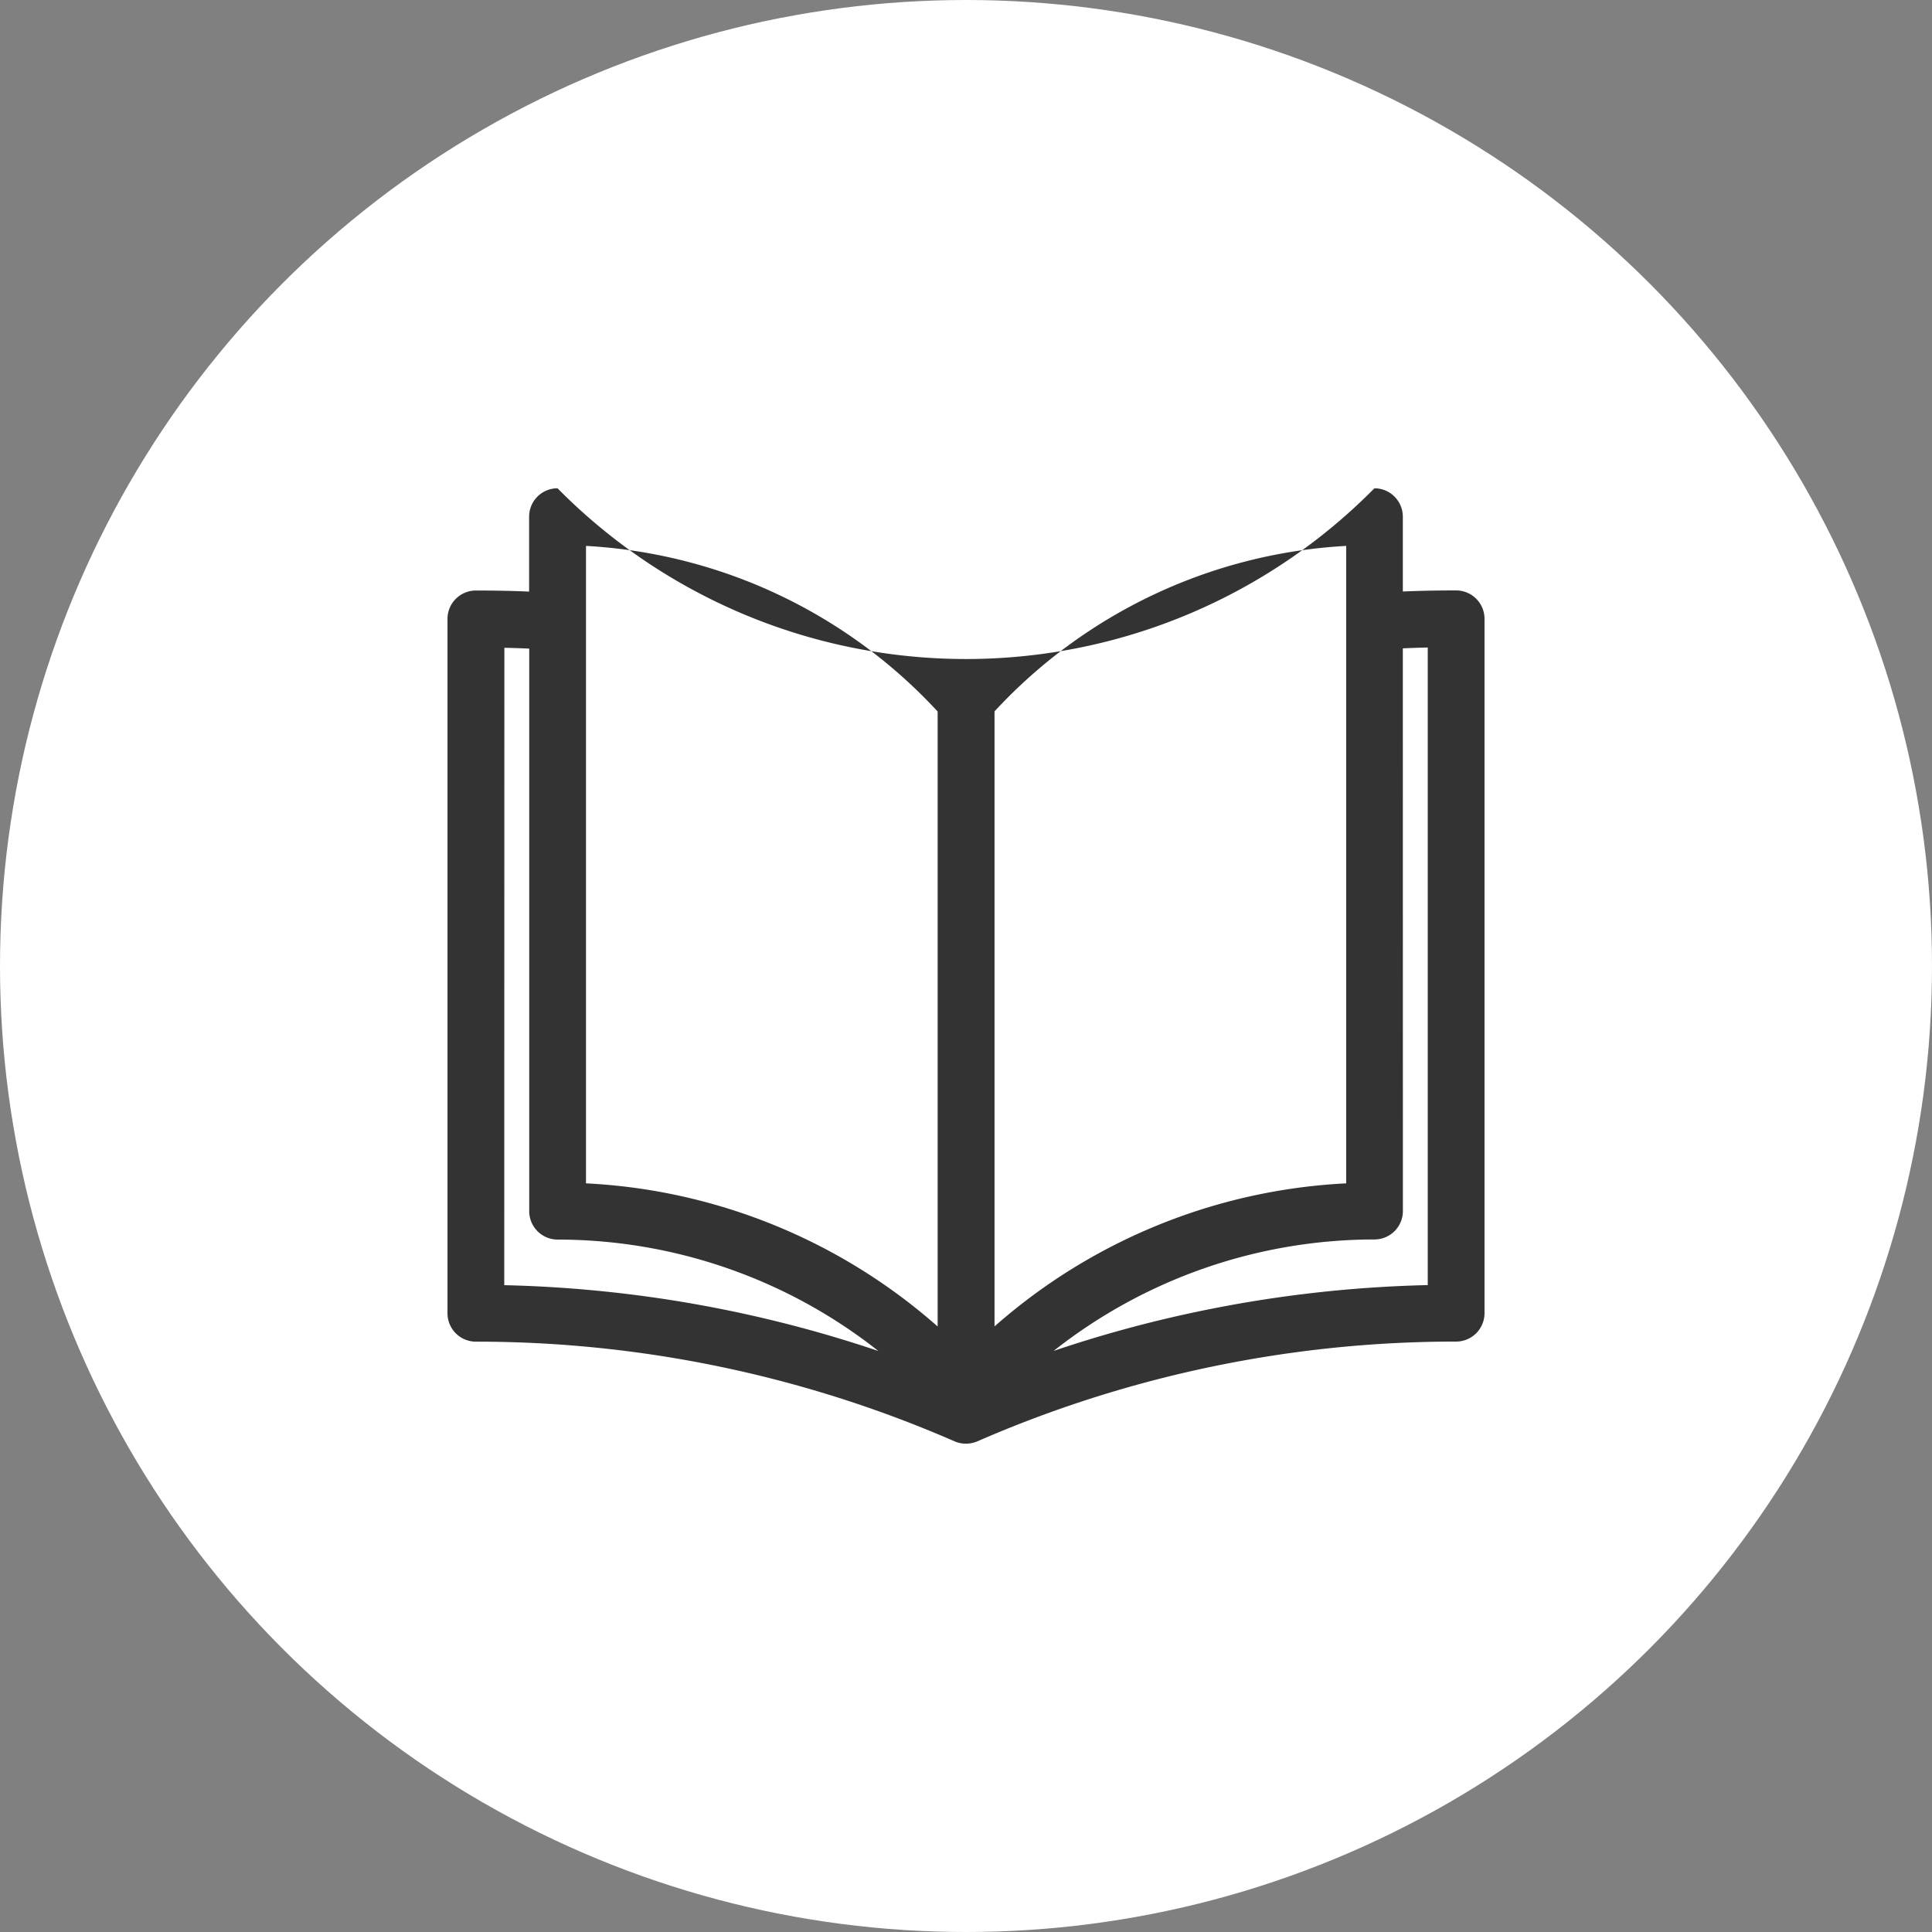
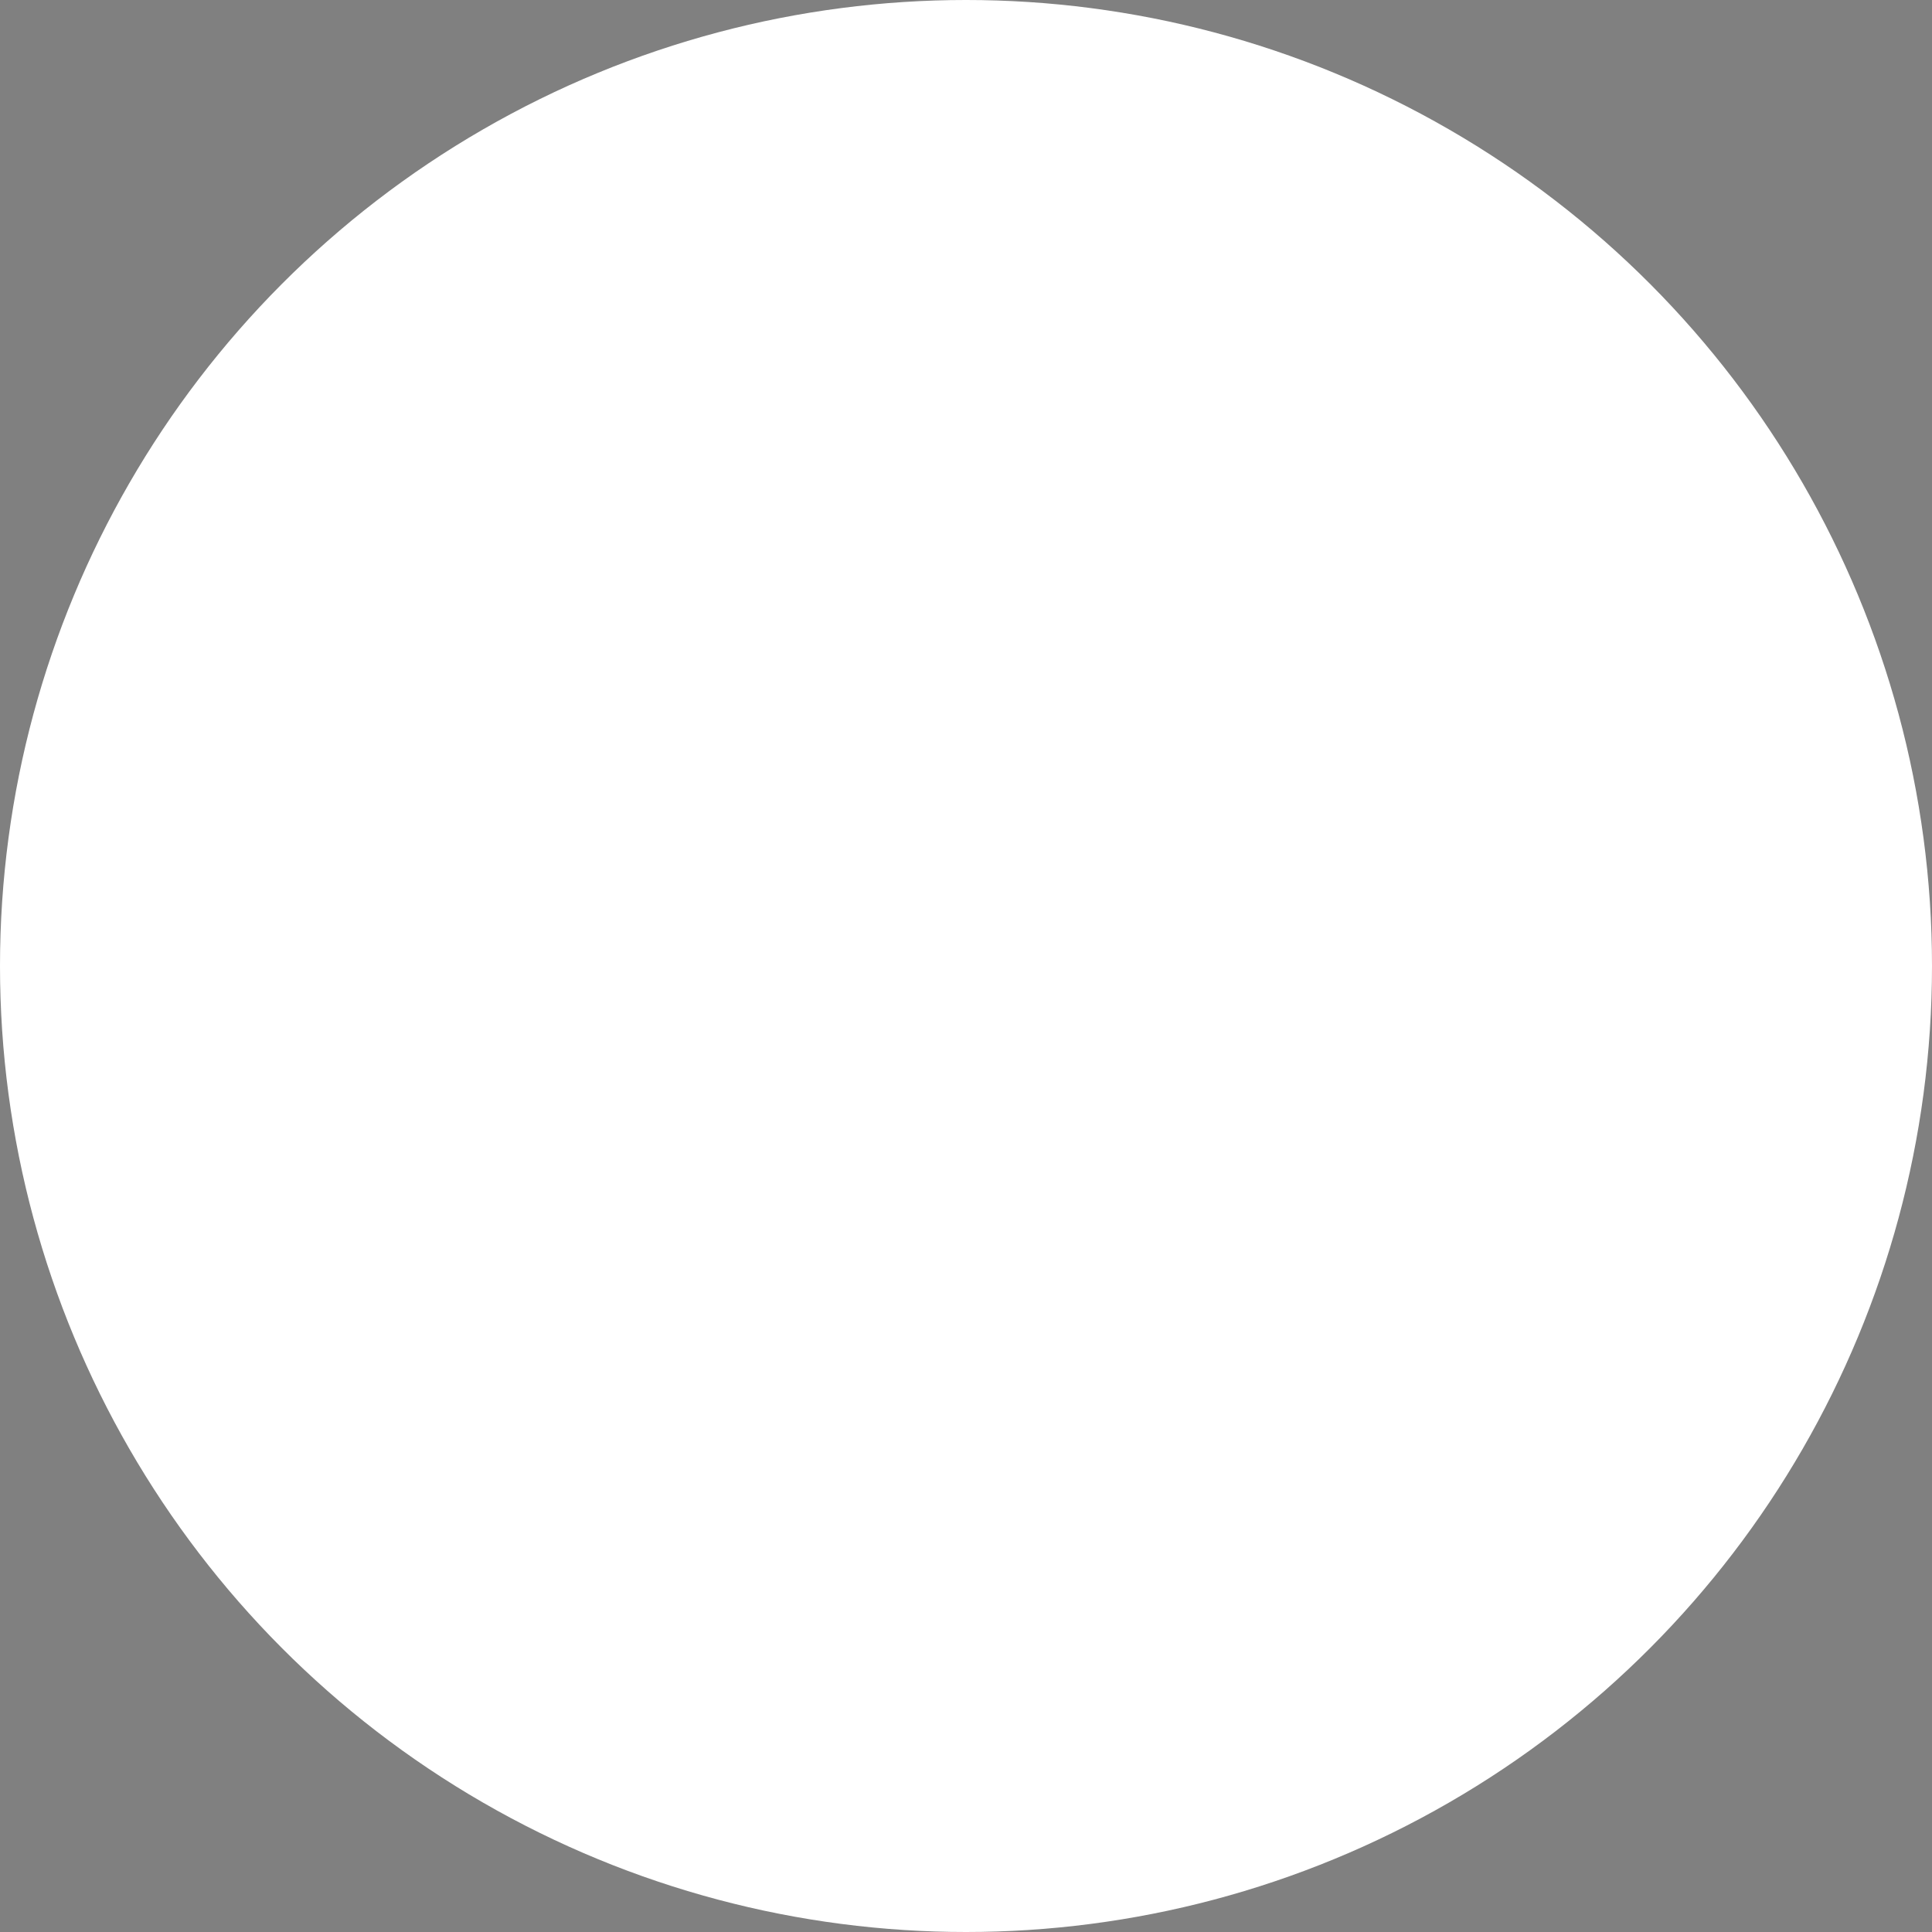
<svg xmlns="http://www.w3.org/2000/svg" width="68" height="68" viewBox="0 0 68 68">
  <rect x="0" y="0" width="68" height="68" fill="#808080" stroke="none" />
  <g id="グループ_9480" data-name="グループ 9480" transform="translate(950 9842)">
    <circle id="bg" cx="34" cy="34" r="34" transform="translate(-950 -9842)" fill="#fff" />
-     <path id="path" d="M18151.854,1520.547a42.077,42.077,0,0,0-16.854-3.511,1,1,0,0,1-1-1v-24.438a1,1,0,0,1,1-1c.654,0,1.275.012,1.873.038V1488a1,1,0,0,1,1-1,20.2,20.2,0,0,0,28.752,0,1,1,0,0,1,1,1v2.633c.6-.026,1.217-.038,1.875-.038a1,1,0,0,1,1,1v24.438a1,1,0,0,1-1,1,42.077,42.077,0,0,0-16.85,3.511,1.027,1.027,0,0,1-.4.082A.992.992,0,0,1,18151.854,1520.547Zm15.773-8.108a1,1,0,0,1-1,1,18.231,18.231,0,0,0-11.293,3.923,43.648,43.648,0,0,1,5.15-1.4,44.274,44.274,0,0,1,8.018-.917v-22.441c-.3.007-.59.016-.877.03Zm-31.629,2.609a44.259,44.259,0,0,1,13.168,2.317,18.224,18.224,0,0,0-11.289-3.922,1,1,0,0,1-1-1v-19.8c-.285-.013-.576-.023-.875-.029Zm2.877-3.584a20.222,20.222,0,0,1,12.377,5.038v-21.645a18.215,18.215,0,0,0-12.377-5.829Zm14.379,5.035a20.238,20.238,0,0,1,12.377-5.035v-22.436a18.215,18.215,0,0,0-12.377,5.824Z" transform="translate(-19068.25 -11311.814)" fill="#333" />
  </g>
</svg>